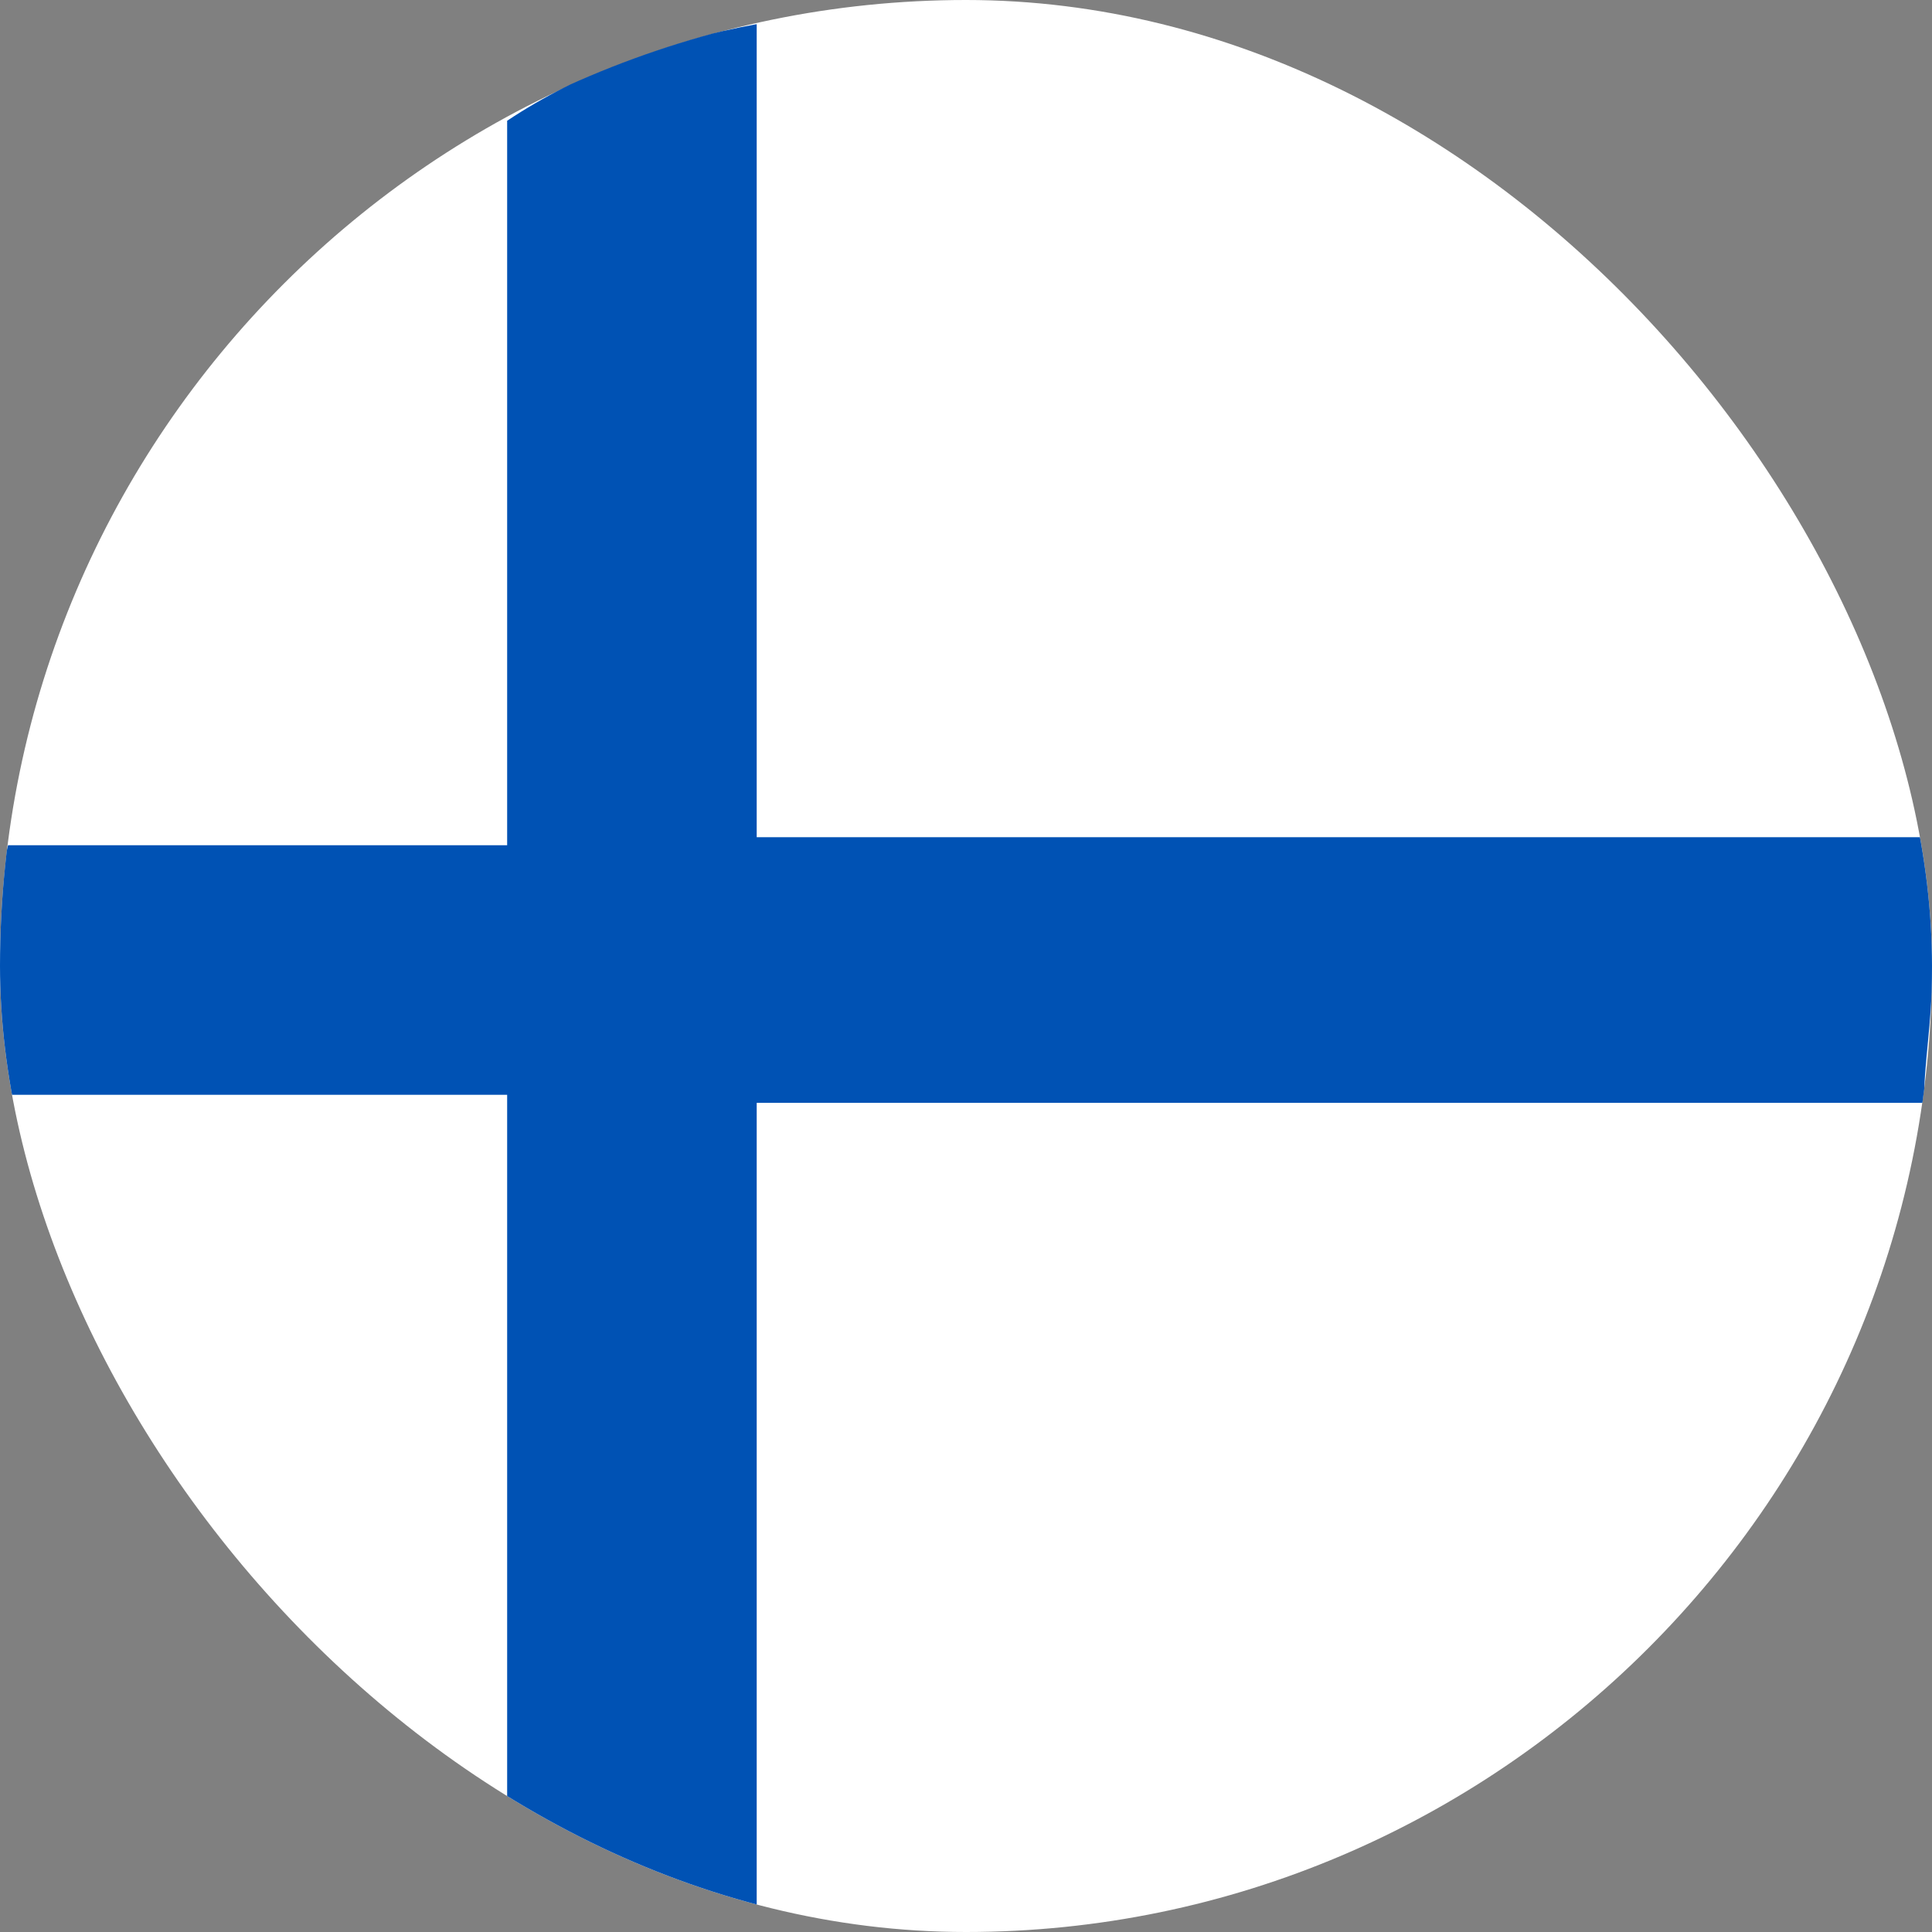
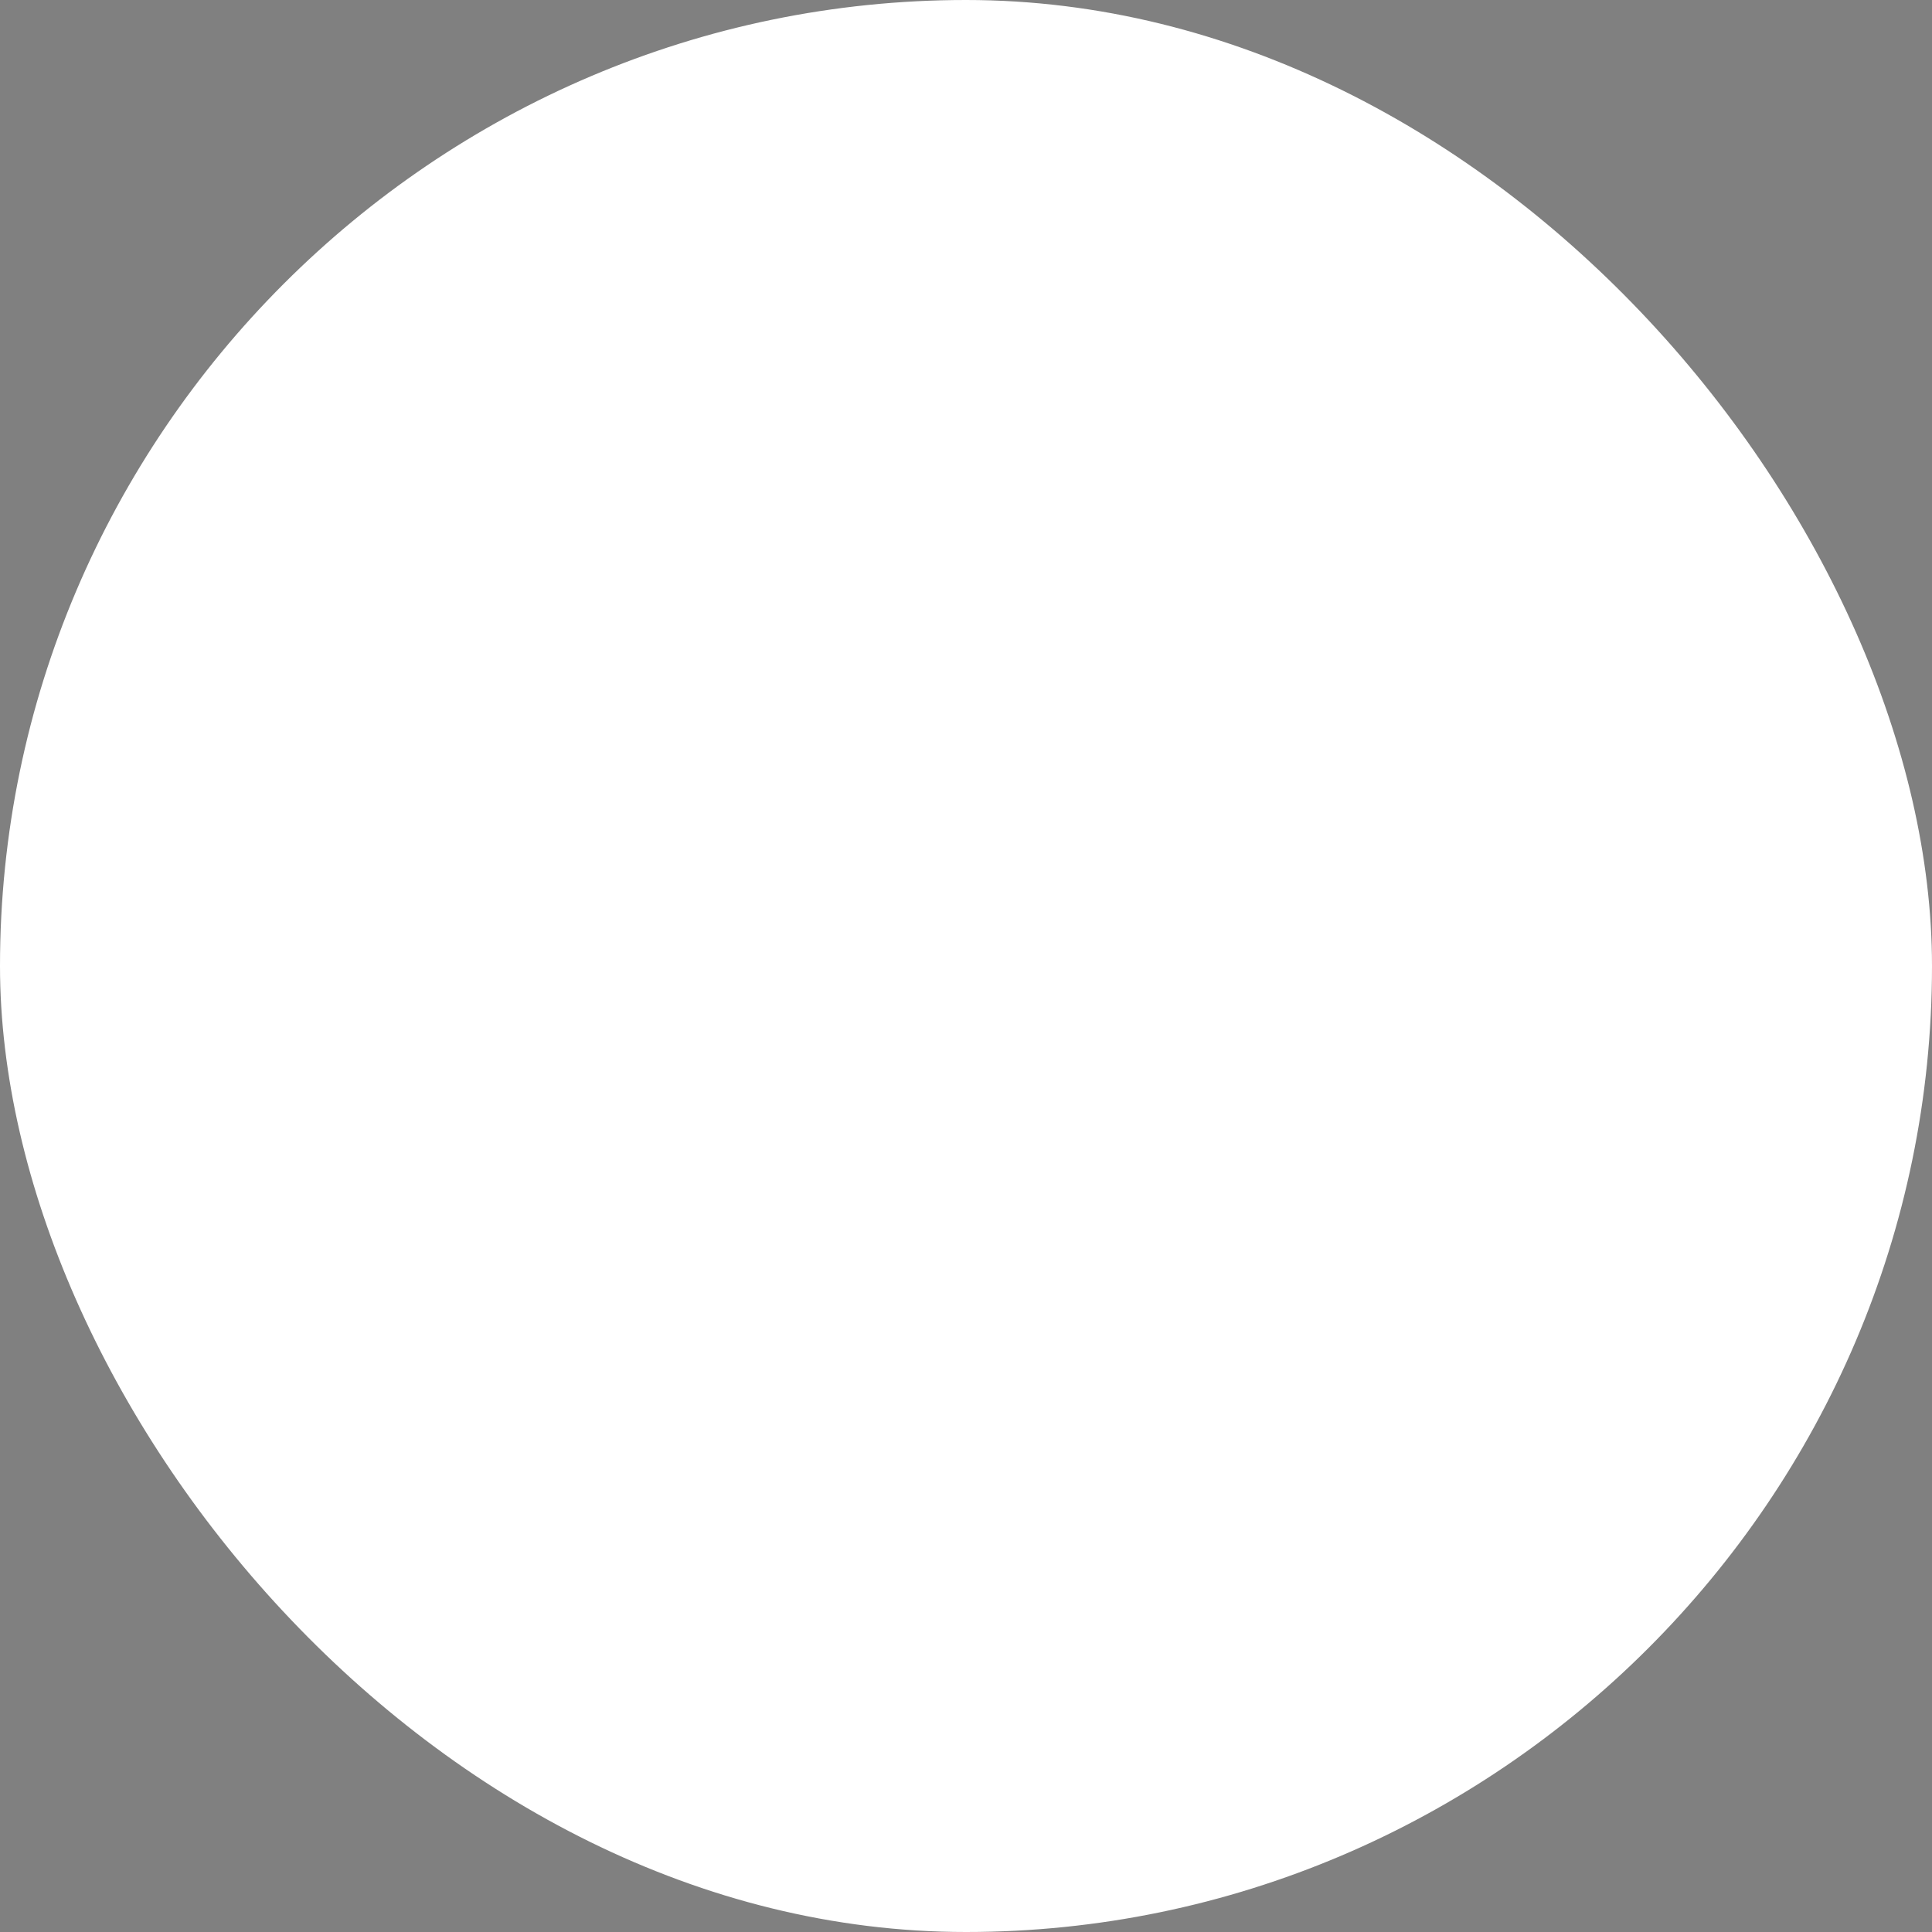
<svg xmlns="http://www.w3.org/2000/svg" version="1.1" viewBox="0 0 24 24">
  <rect x="0" y="0" width="24" height="24" fill="#808080" stroke="none" />
  <defs>
    <clipPath id="clippath">
      <rect fill="none" x="0" y="0" width="24" height="24" rx="12" ry="12" />
    </clipPath>
  </defs>
  <g clip-path="url(#clippath)">
    <path fill="#fff" d="M12,24c6.6,0,12-5.4,12-12S18.6,0,12,0,0,5.4,0,12s5.4,12,12,12Z" />
-     <path fill="#0052b4" d="M23.9,10.4h-14.5V.3c-1.1.2-2.2.6-3.1,1.2v9h0s-6.2,0-6.2,0C0,10.9,0,11.5,0,12s0,1.1.1,1.6h6.2v9c1,.5,2,.9,3.1,1.2v-10.1h0s14.5,0,14.5,0c0-.5.1-1,.1-1.6s0-1.1-.1-1.6Z" />
  </g>
</svg>